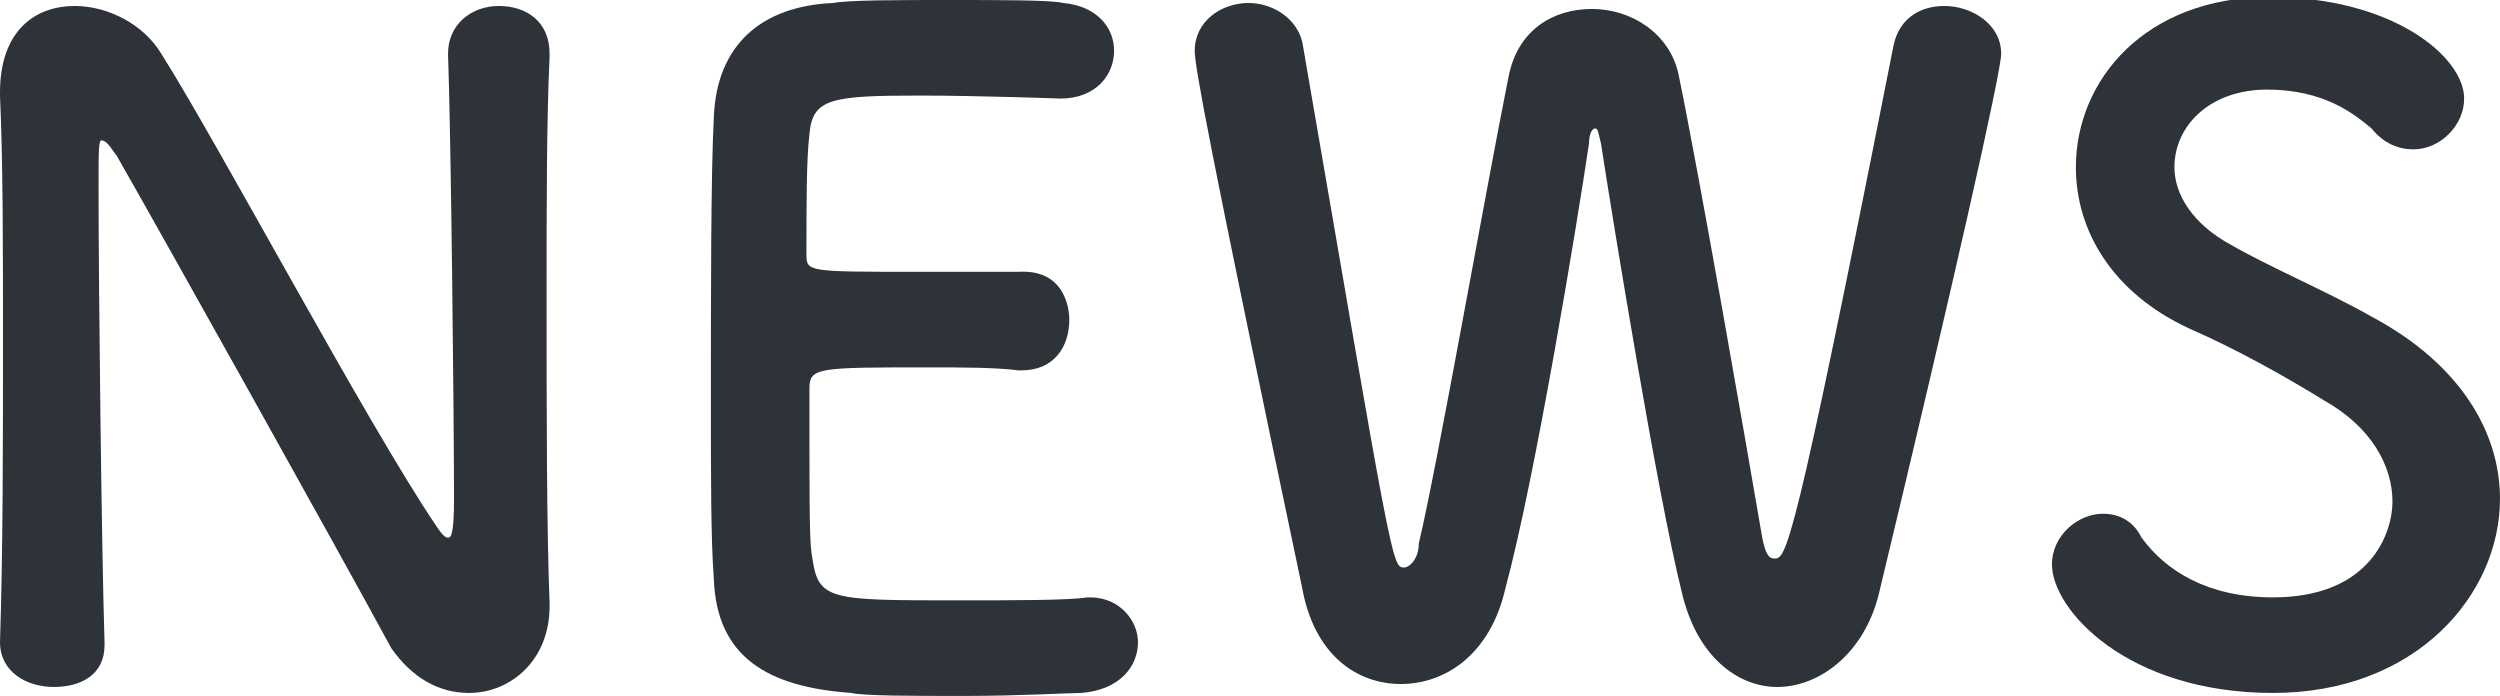
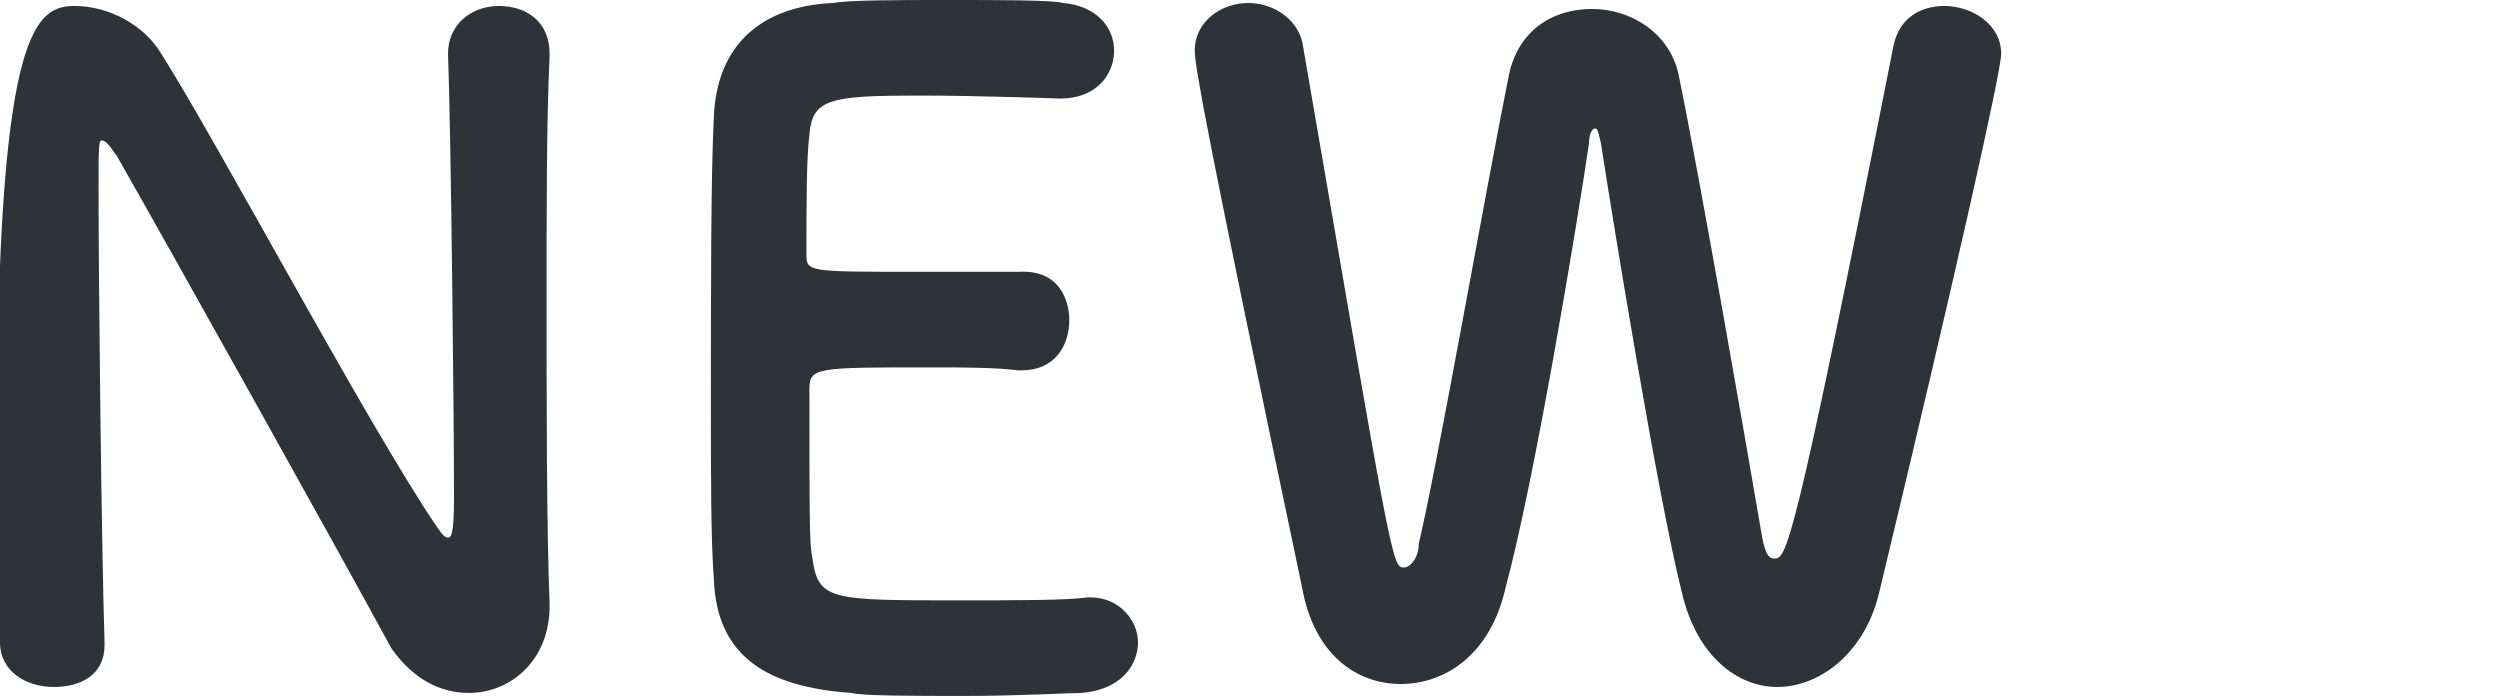
<svg xmlns="http://www.w3.org/2000/svg" version="1.1" id="レイヤー_1" x="0px" y="0px" width="83.7px" height="23.3px" viewBox="0 0 83.7 23.3" style="enable-background:new 0 0 83.7 23.3;" xml:space="preserve">
  <style type="text/css">
	.st0{fill:#2E333A;}
</style>
  <g>
-     <path class="st0" d="M0,21.5c0.1-3.1,0.1-6.7,0.1-10.2c0-3,0-5.9-0.1-8.1c0,0,0-0.1,0-0.1C0,1,1.2,0.2,2.5,0.2   c1.1,0,2.3,0.6,2.9,1.6c1.9,3,6.9,12.4,9.2,15.8c0.2,0.3,0.3,0.4,0.4,0.4c0.1,0,0.2-0.1,0.2-1.3c0-2.8-0.1-12.2-0.2-14.9   c0-1,0.8-1.6,1.7-1.6c0.9,0,1.7,0.5,1.7,1.6c0,0,0,0,0,0.1c-0.1,2.1-0.1,5-0.1,8c0,3.8,0,7.7,0.1,10.3c0,0,0,0.1,0,0.1   c0,1.8-1.3,2.9-2.7,2.9c-1,0-1.9-0.5-2.6-1.5C11.2,18.2,5.5,8,3.9,5.2C3.8,5.1,3.6,4.7,3.4,4.7C3.3,4.7,3.3,5,3.3,6.4   c0,3.1,0.1,12,0.2,15.1c0,0,0,0,0,0.1c0,1-0.8,1.4-1.7,1.4C0.9,23,0,22.5,0,21.5L0,21.5z" />
+     <path class="st0" d="M0,21.5c0-3,0-5.9-0.1-8.1c0,0,0-0.1,0-0.1C0,1,1.2,0.2,2.5,0.2   c1.1,0,2.3,0.6,2.9,1.6c1.9,3,6.9,12.4,9.2,15.8c0.2,0.3,0.3,0.4,0.4,0.4c0.1,0,0.2-0.1,0.2-1.3c0-2.8-0.1-12.2-0.2-14.9   c0-1,0.8-1.6,1.7-1.6c0.9,0,1.7,0.5,1.7,1.6c0,0,0,0,0,0.1c-0.1,2.1-0.1,5-0.1,8c0,3.8,0,7.7,0.1,10.3c0,0,0,0.1,0,0.1   c0,1.8-1.3,2.9-2.7,2.9c-1,0-1.9-0.5-2.6-1.5C11.2,18.2,5.5,8,3.9,5.2C3.8,5.1,3.6,4.7,3.4,4.7C3.3,4.7,3.3,5,3.3,6.4   c0,3.1,0.1,12,0.2,15.1c0,0,0,0,0,0.1c0,1-0.8,1.4-1.7,1.4C0.9,23,0,22.5,0,21.5L0,21.5z" />
    <path class="st0" d="M30.8,3.2c-3,0-3.6,0.1-3.7,1.3C27,5.3,27,6.8,27,8.5c0,0.6,0,0.6,3.7,0.6c1.4,0,2.8,0,3.4,0   c1.7-0.1,1.7,1.5,1.7,1.6c0,0.9-0.5,1.7-1.6,1.7c0,0-0.1,0-0.1,0c-0.8-0.1-1.9-0.1-3-0.1c-3.7,0-4,0-4,0.7c0,4.5,0,5.2,0.1,5.7   c0.2,1.4,0.6,1.4,4.9,1.4c1.8,0,3.7,0,4.3-0.1c0.1,0,0.1,0,0.1,0c1,0,1.6,0.8,1.6,1.5c0,0.8-0.6,1.6-1.9,1.7   c-0.4,0-2.1,0.1-3.9,0.1c-1.7,0-3.4,0-3.8-0.1c-2.8-0.2-4.5-1.2-4.6-3.8c-0.1-1.3-0.1-3.5-0.1-5.9c0-3.7,0-7.7,0.1-9.6   c0.1-2.4,1.6-3.7,4-3.8C28.4,0,30.1,0,31.8,0c1.7,0,3.4,0,3.8,0.1c1.1,0.1,1.7,0.8,1.7,1.6c0,0.8-0.6,1.6-1.8,1.6   C35.5,3.3,32.8,3.2,30.8,3.2z" />
    <path class="st0" d="M59.5,23c-1.3,0-2.7-1-3.2-3.2c-0.8-3.2-2.3-12.4-2.7-15c-0.1-0.4-0.1-0.5-0.2-0.5s-0.2,0.2-0.2,0.5   c-0.4,2.7-1.8,11.2-2.8,14.9c-0.5,2.2-2,3.2-3.5,3.2c-1.5,0-2.9-1-3.3-3.2c-3.2-15.2-3.6-17.5-3.6-18c0-1,0.9-1.6,1.8-1.6   c0.8,0,1.6,0.5,1.8,1.3C46.6,18.8,46.6,19,47,19c0.2,0,0.5-0.3,0.5-0.8c0.6-2.5,2.2-11.6,3-15.6c0.3-1.6,1.5-2.3,2.8-2.3   c1.3,0,2.6,0.8,2.9,2.2C56.9,5.9,58.4,14.5,59,18c0.1,0.5,0.2,0.7,0.4,0.7c0.4,0,0.6,0,4-17.2c0.2-0.9,0.9-1.3,1.7-1.3   C66,0.2,67,0.8,67,1.8c0,0.6-1.6,7.7-4.1,18.1C62.4,21.9,60.9,23,59.5,23z" />
-     <path class="st0" d="M76.1,23.2c-4.9,0-7.4-2.8-7.4-4.3c0-1,0.9-1.7,1.7-1.7c0.5,0,1,0.2,1.3,0.8c0.8,1.1,2.2,2,4.4,2   c3.3,0,4-2.2,4-3.2c0-1.2-0.7-2.5-2.3-3.4c-1.3-0.8-2.9-1.7-4.5-2.4c-2.6-1.2-3.8-3.3-3.8-5.4c0-2.9,2.3-5.7,6.5-5.7   c4.1,0,6.5,2,6.5,3.4c0,0.9-0.8,1.7-1.7,1.7c-0.5,0-1-0.2-1.4-0.7C78.8,3.8,77.8,3,75.9,3c-1.9,0-3.1,1.2-3.1,2.6   c0,0.9,0.6,1.9,1.9,2.6c1.2,0.7,3.3,1.6,4.7,2.4c3,1.6,4.3,3.9,4.3,6.1C83.7,19.9,80.9,23.2,76.1,23.2z" />
  </g>
</svg>